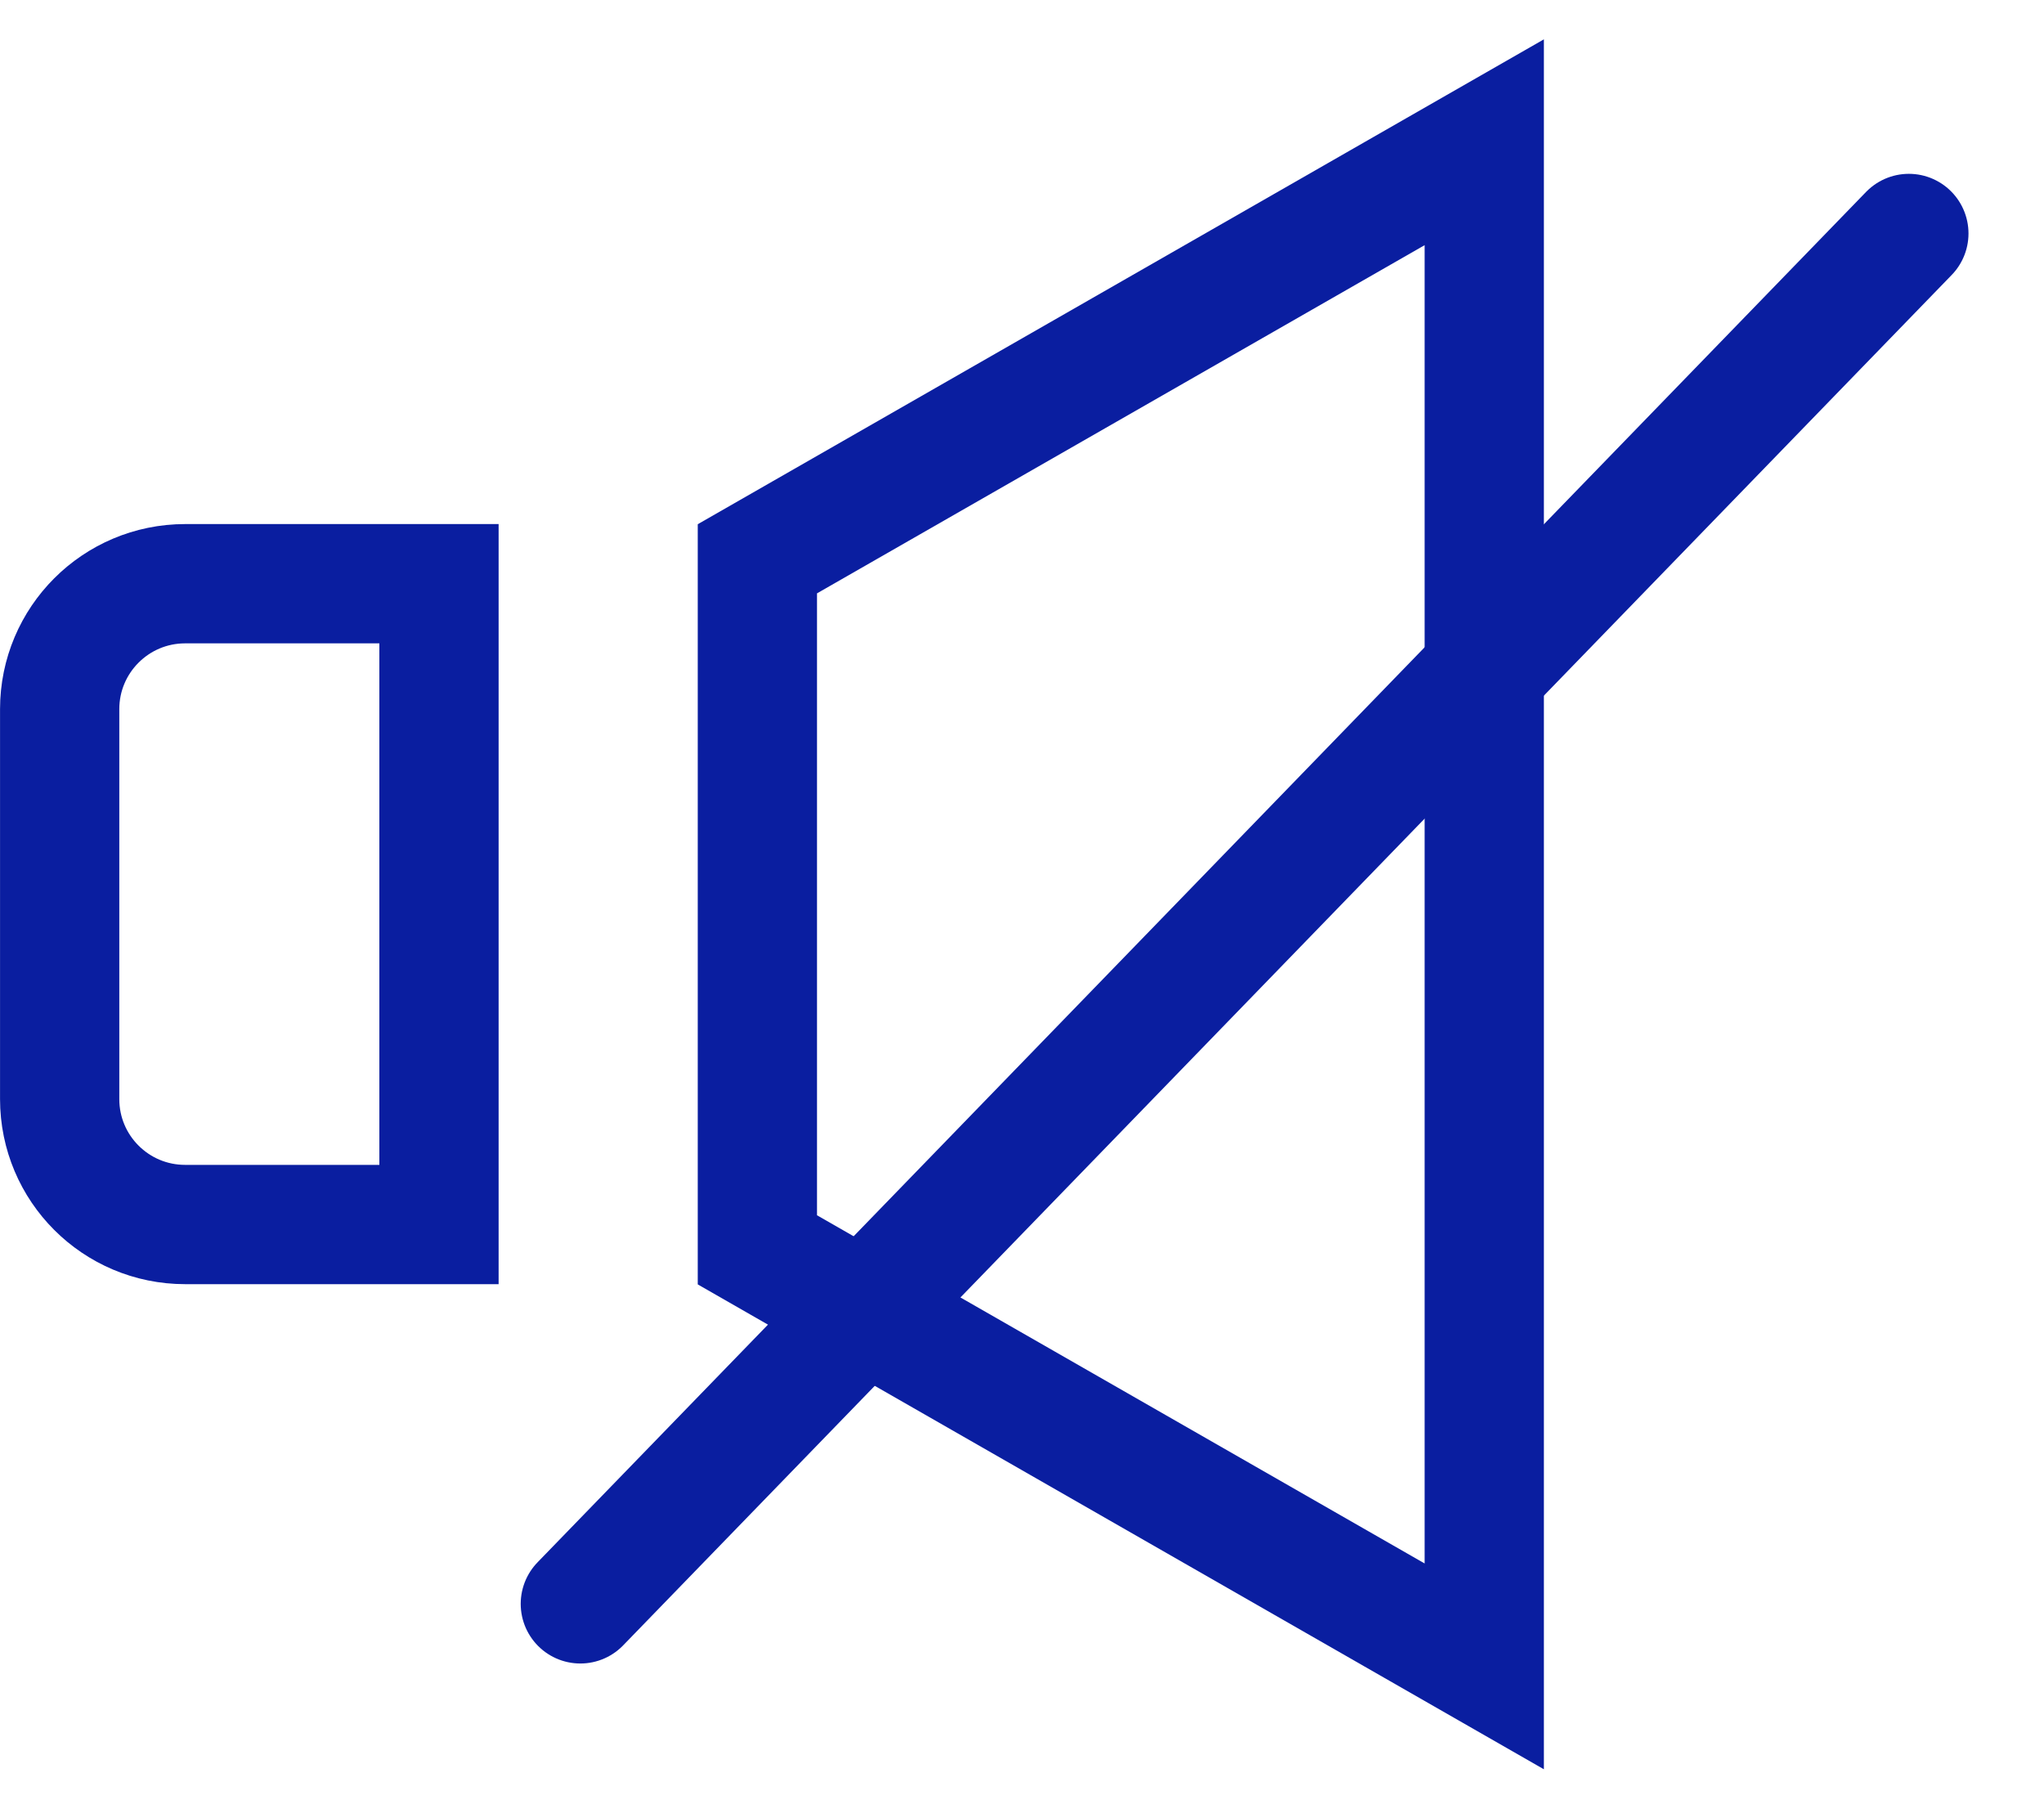
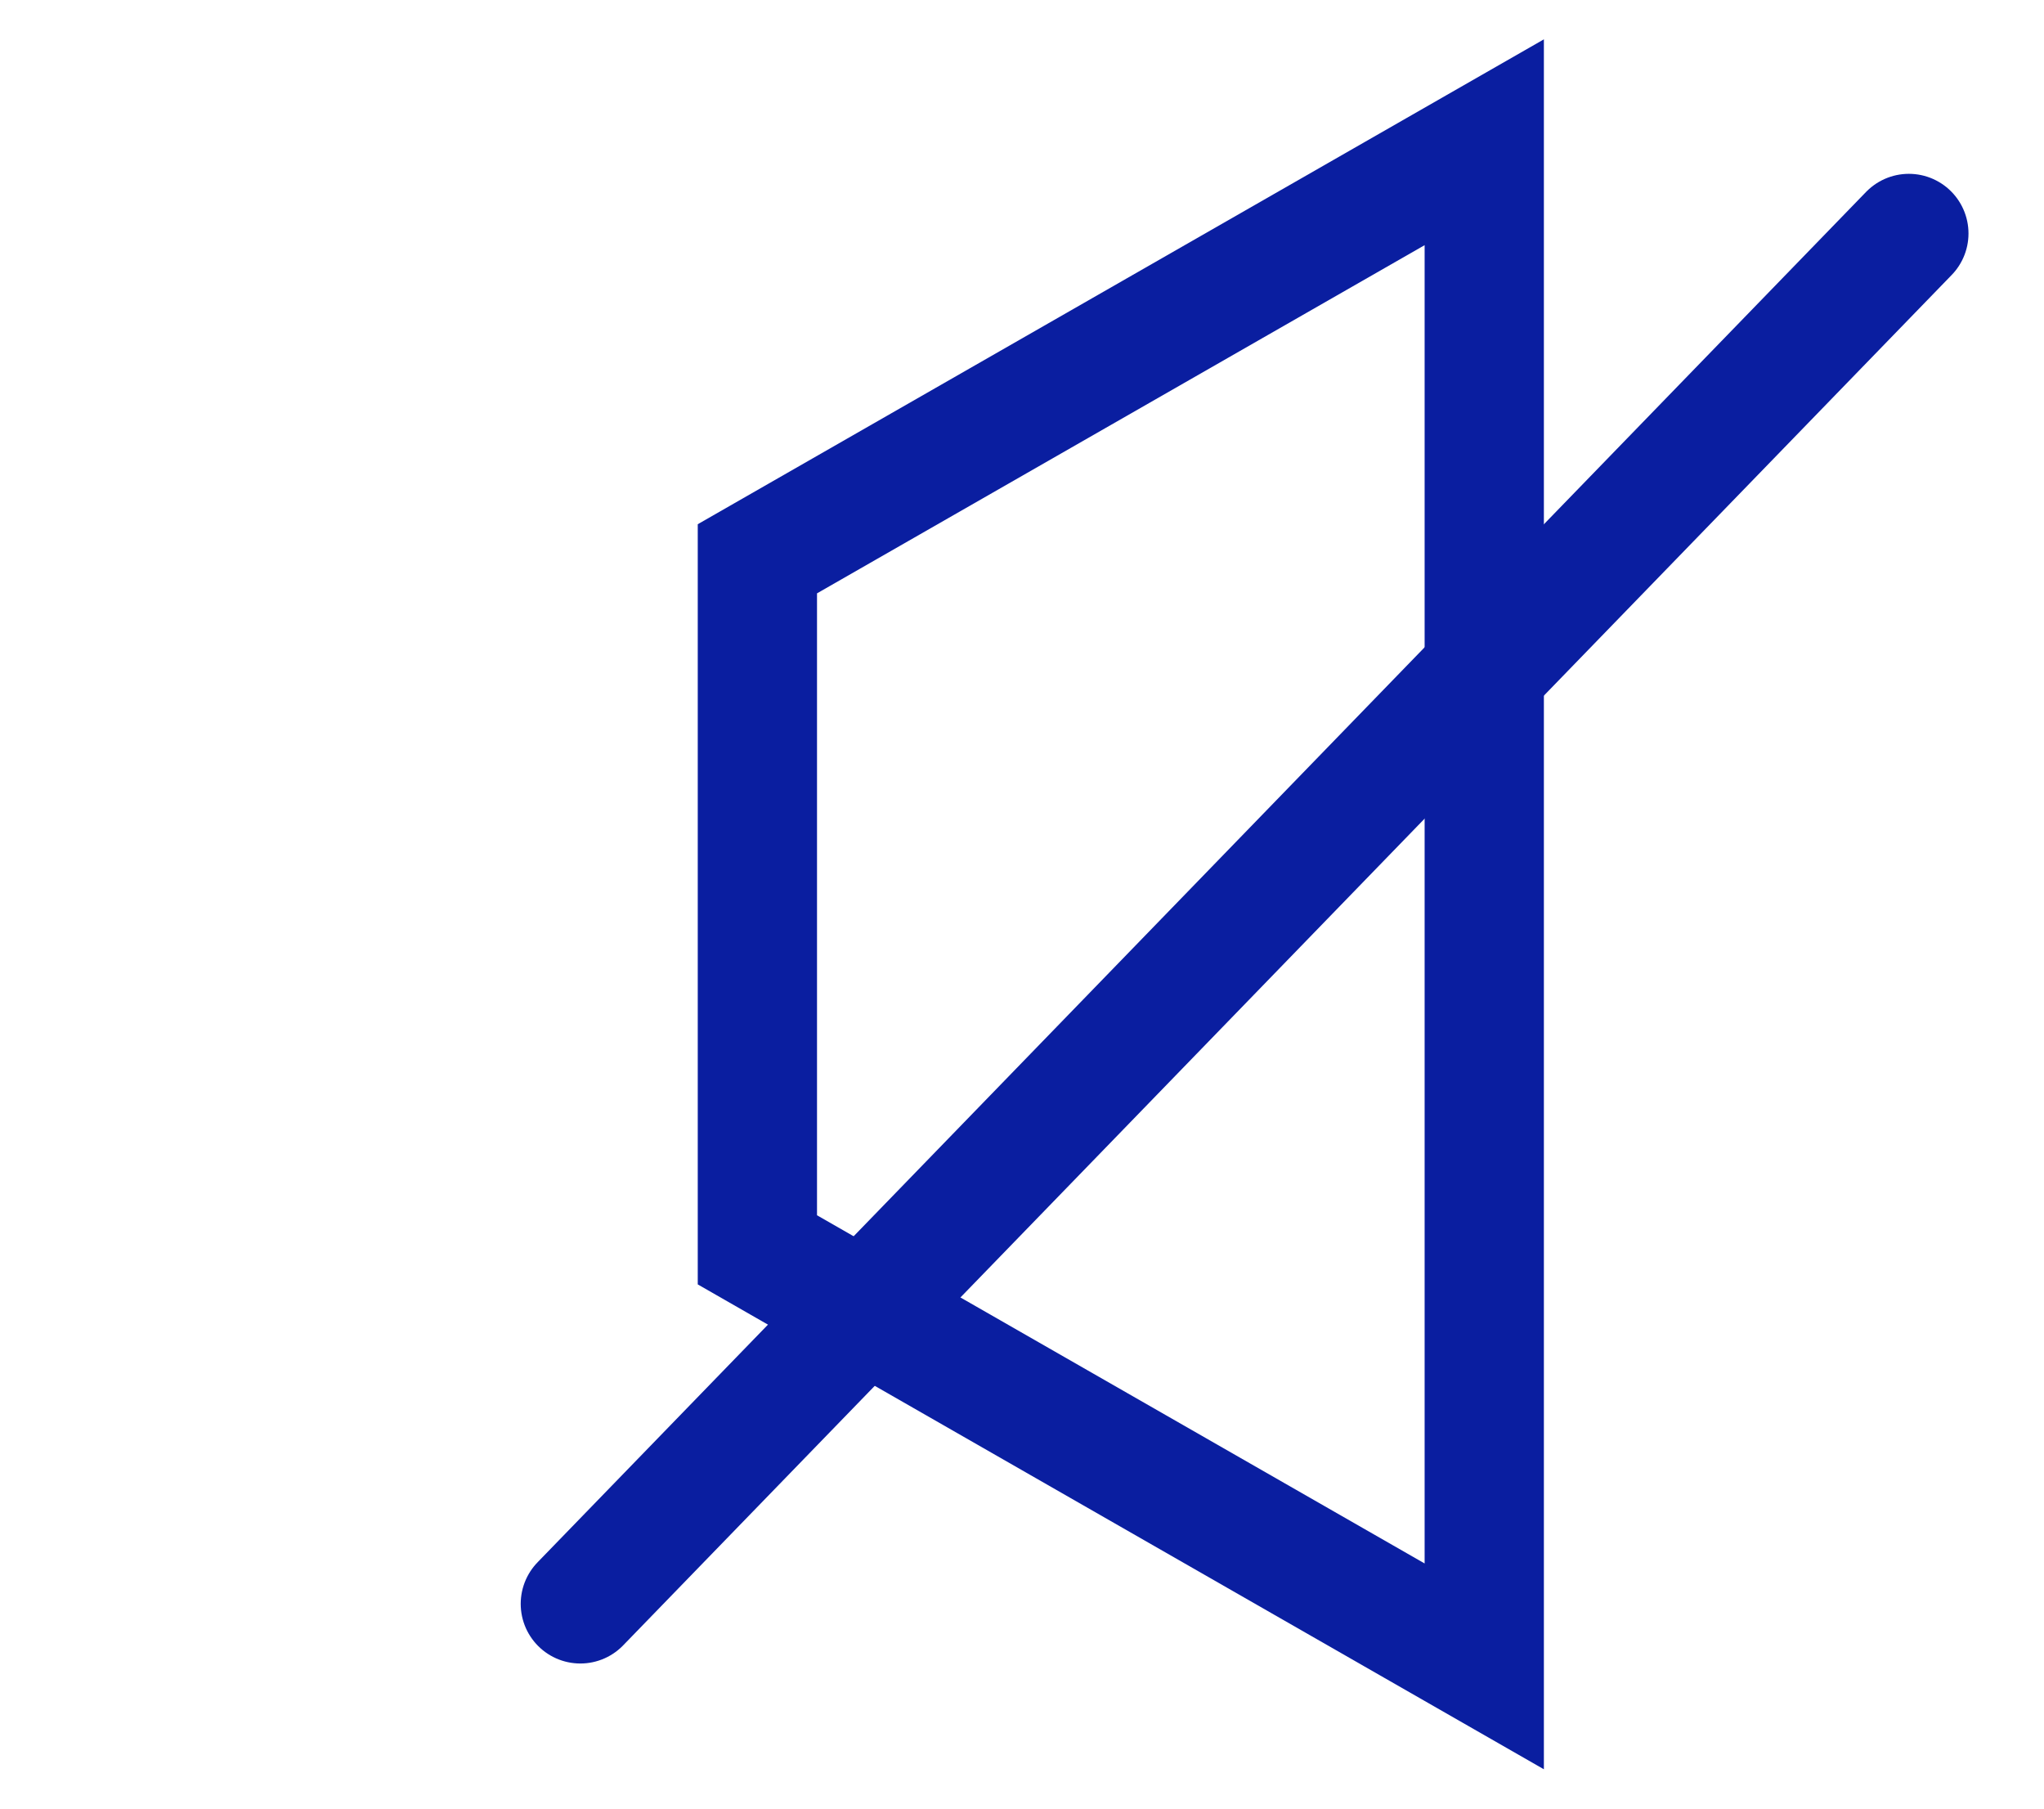
<svg xmlns="http://www.w3.org/2000/svg" width="26" height="23" viewBox="0 0 26 23" fill="none">
-   <path d="M2.355 7.423H5.584V15.572H2.355C1.473 15.572 0.759 14.858 0.759 13.977V9.018C0.759 8.138 1.473 7.423 2.355 7.423Z" stroke="#0A1EA0" stroke-width="1.517" />
  <path d="M18.88 1.809V21.191L9.634 15.894V7.106L18.88 1.809Z" stroke="#0A1EA0" stroke-width="1.517" />
  <path d="M24.281 2.969L7.382 20.396" stroke="#0A1EA0" stroke-width="1.517" stroke-linecap="round" />
</svg>